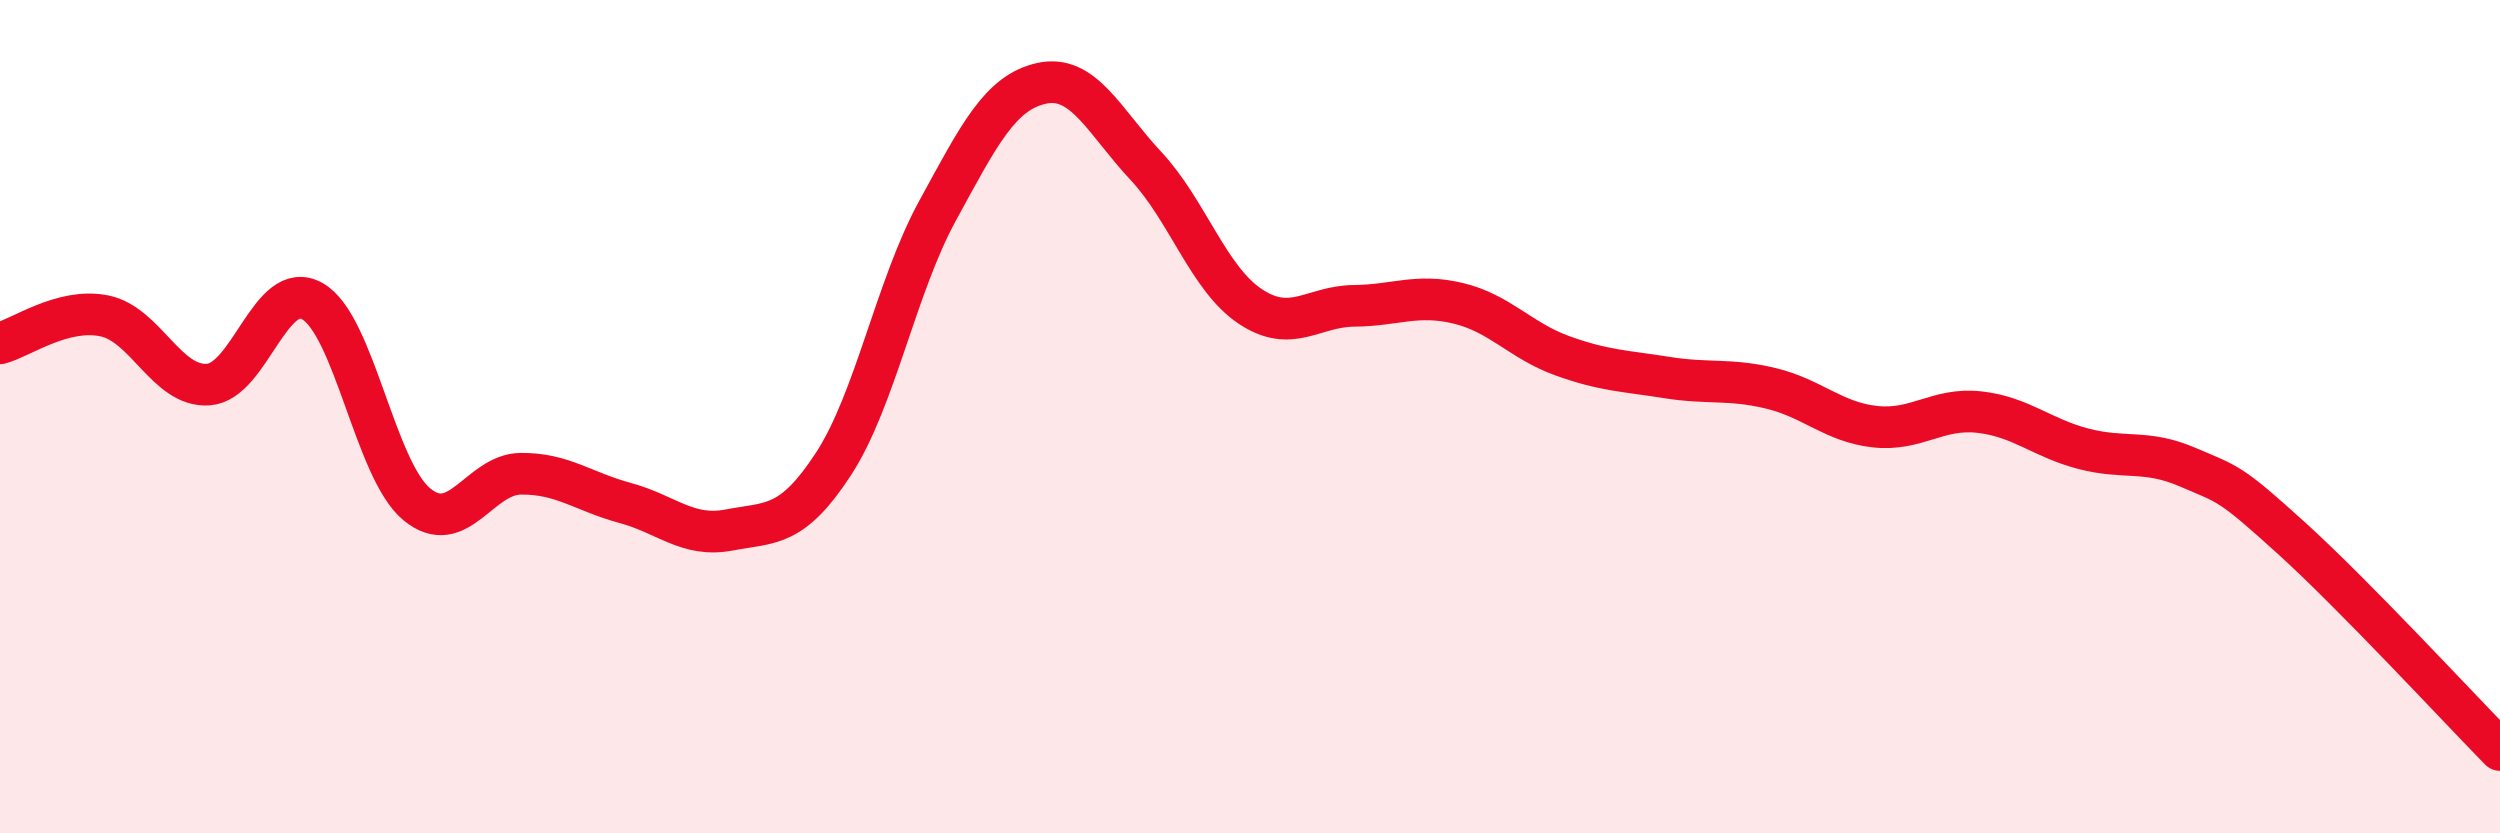
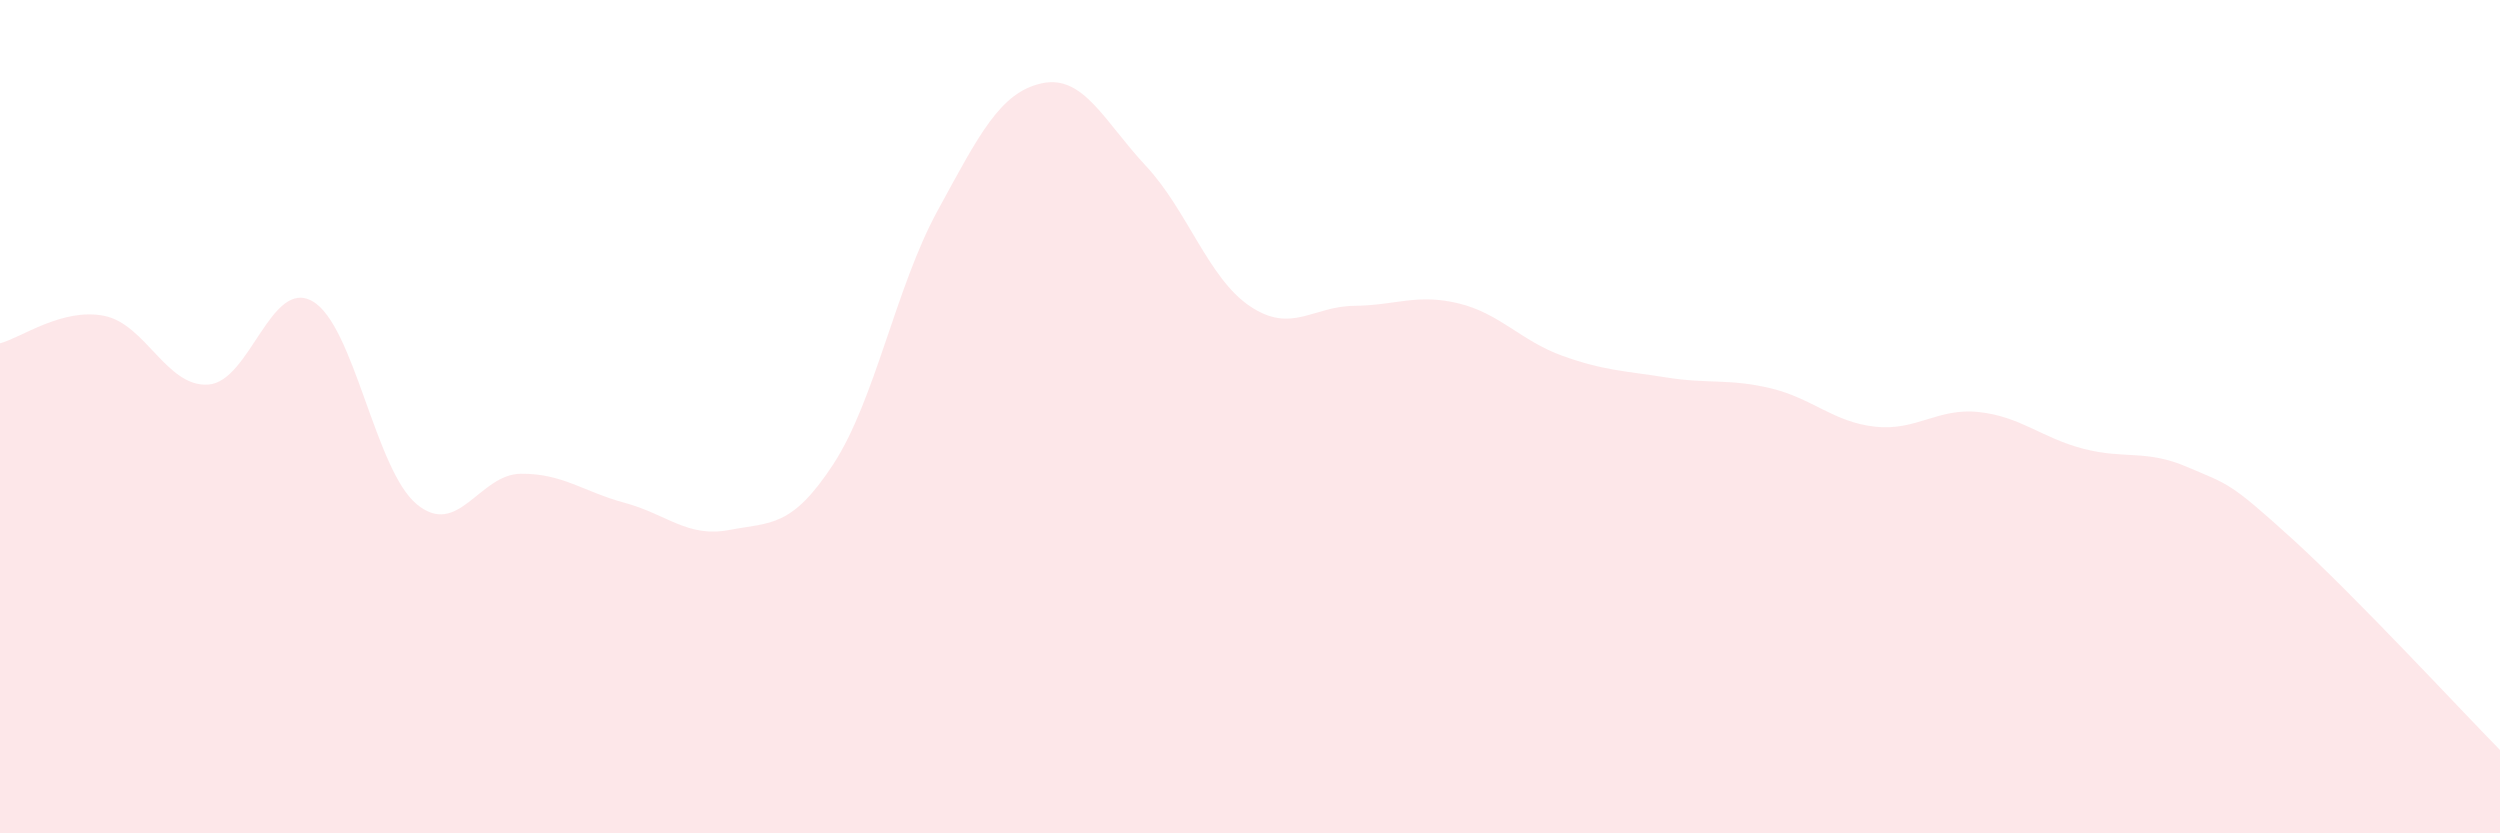
<svg xmlns="http://www.w3.org/2000/svg" width="60" height="20" viewBox="0 0 60 20">
  <path d="M 0,8.24 C 0.5,8.11 1.5,7.38 2.5,7.58 C 3.5,7.78 4,9.3 5,9.23 C 6,9.16 6.5,6.66 7.5,7.23 C 8.5,7.8 9,11.27 10,12.1 C 11,12.93 11.5,11.38 12.5,11.37 C 13.5,11.36 14,11.8 15,12.07 C 16,12.34 16.5,12.91 17.5,12.72 C 18.5,12.53 19,12.67 20,11.14 C 21,9.61 21.5,6.89 22.5,5.06 C 23.5,3.23 24,2.22 25,2 C 26,1.78 26.5,2.91 27.5,3.98 C 28.5,5.05 29,6.68 30,7.35 C 31,8.02 31.5,7.35 32.5,7.34 C 33.5,7.33 34,7.04 35,7.28 C 36,7.52 36.5,8.18 37.5,8.54 C 38.5,8.9 39,8.9 40,9.06 C 41,9.22 41.5,9.08 42.5,9.32 C 43.5,9.56 44,10.13 45,10.24 C 46,10.35 46.5,9.78 47.5,9.89 C 48.5,10 49,10.51 50,10.77 C 51,11.03 51.5,10.78 52.5,11.21 C 53.5,11.64 53.5,11.56 55,12.92 C 56.5,14.28 59,16.98 60,18L60 20L0 20Z" fill="#EB0A25" opacity="0.1" stroke-linecap="round" stroke-linejoin="round" />
-   <path d="M 0,8.24 C 0.5,8.11 1.5,7.38 2.5,7.58 C 3.5,7.78 4,9.3 5,9.23 C 6,9.16 6.5,6.66 7.5,7.23 C 8.5,7.8 9,11.27 10,12.1 C 11,12.93 11.5,11.38 12.5,11.37 C 13.5,11.36 14,11.8 15,12.07 C 16,12.34 16.5,12.91 17.5,12.72 C 18.5,12.53 19,12.67 20,11.14 C 21,9.61 21.5,6.89 22.5,5.06 C 23.5,3.23 24,2.22 25,2 C 26,1.78 26.5,2.91 27.5,3.98 C 28.5,5.05 29,6.68 30,7.35 C 31,8.02 31.5,7.35 32.5,7.34 C 33.5,7.33 34,7.04 35,7.28 C 36,7.52 36.5,8.18 37.5,8.54 C 38.5,8.9 39,8.9 40,9.06 C 41,9.22 41.5,9.08 42.5,9.32 C 43.5,9.56 44,10.13 45,10.24 C 46,10.35 46.5,9.78 47.5,9.89 C 48.5,10 49,10.51 50,10.77 C 51,11.03 51.5,10.78 52.5,11.21 C 53.5,11.64 53.5,11.56 55,12.92 C 56.5,14.28 59,16.98 60,18" stroke="#EB0A25" stroke-width="1" fill="none" stroke-linecap="round" stroke-linejoin="round" />
</svg>